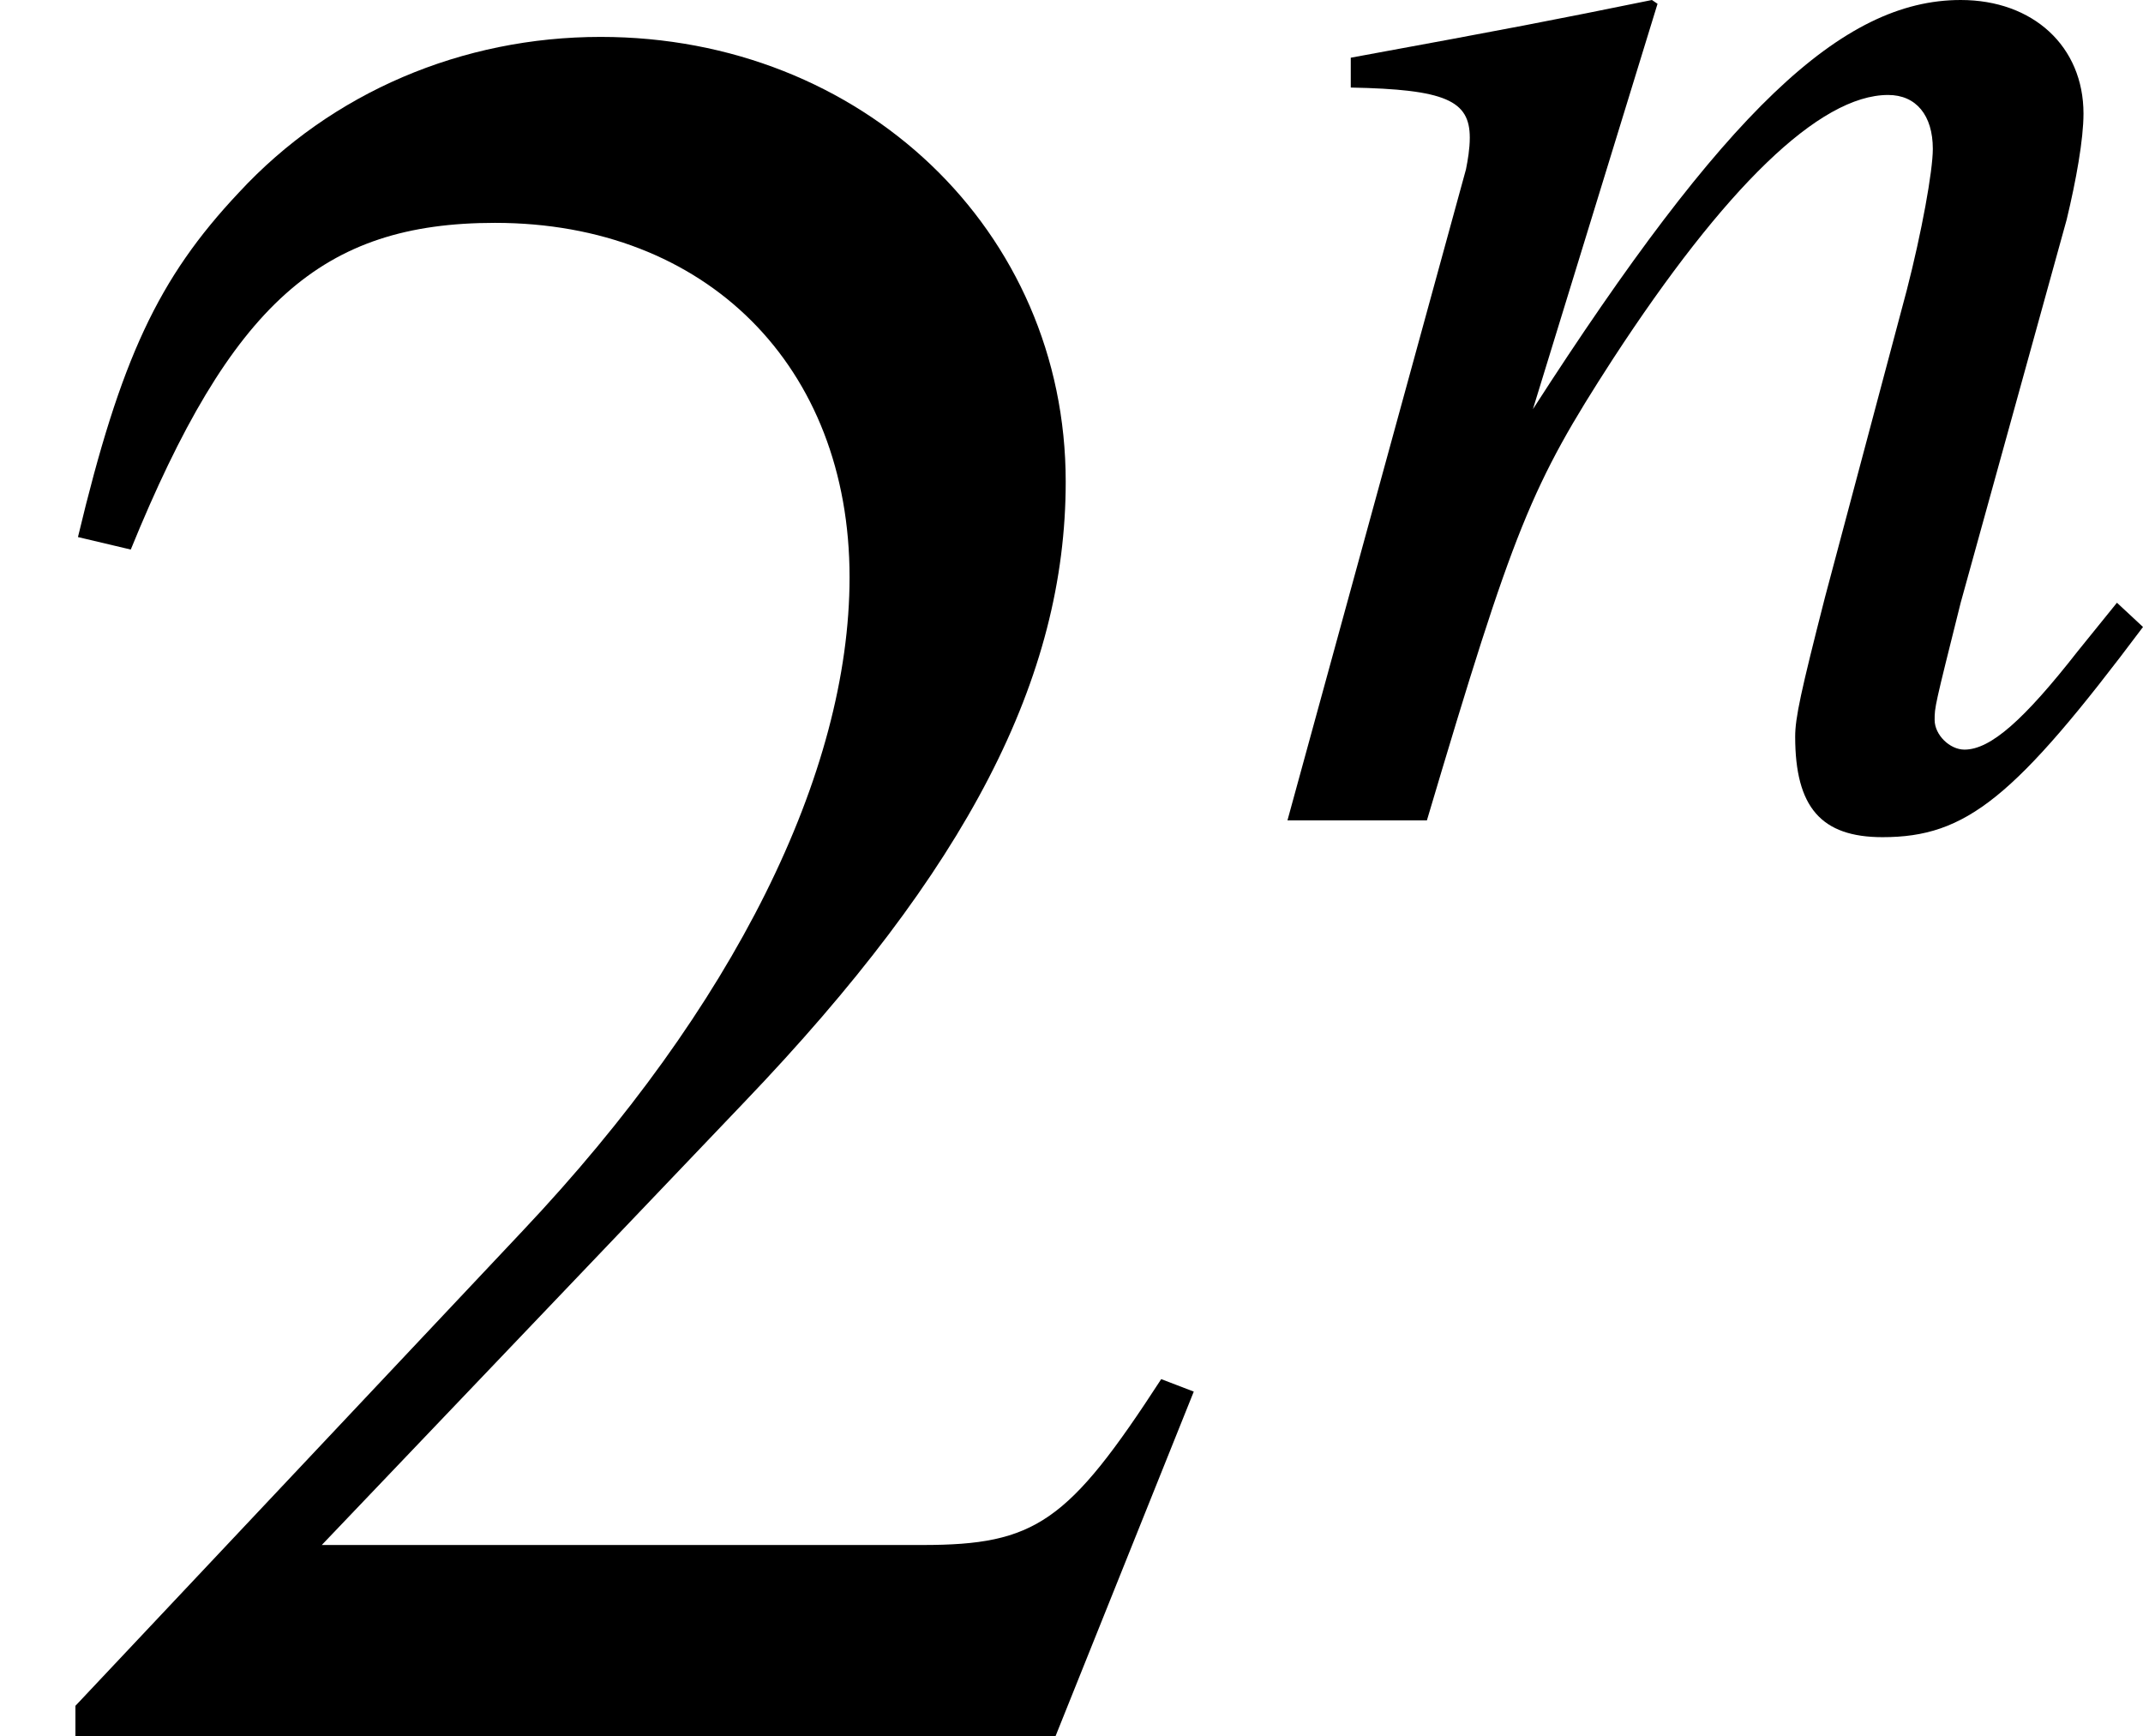
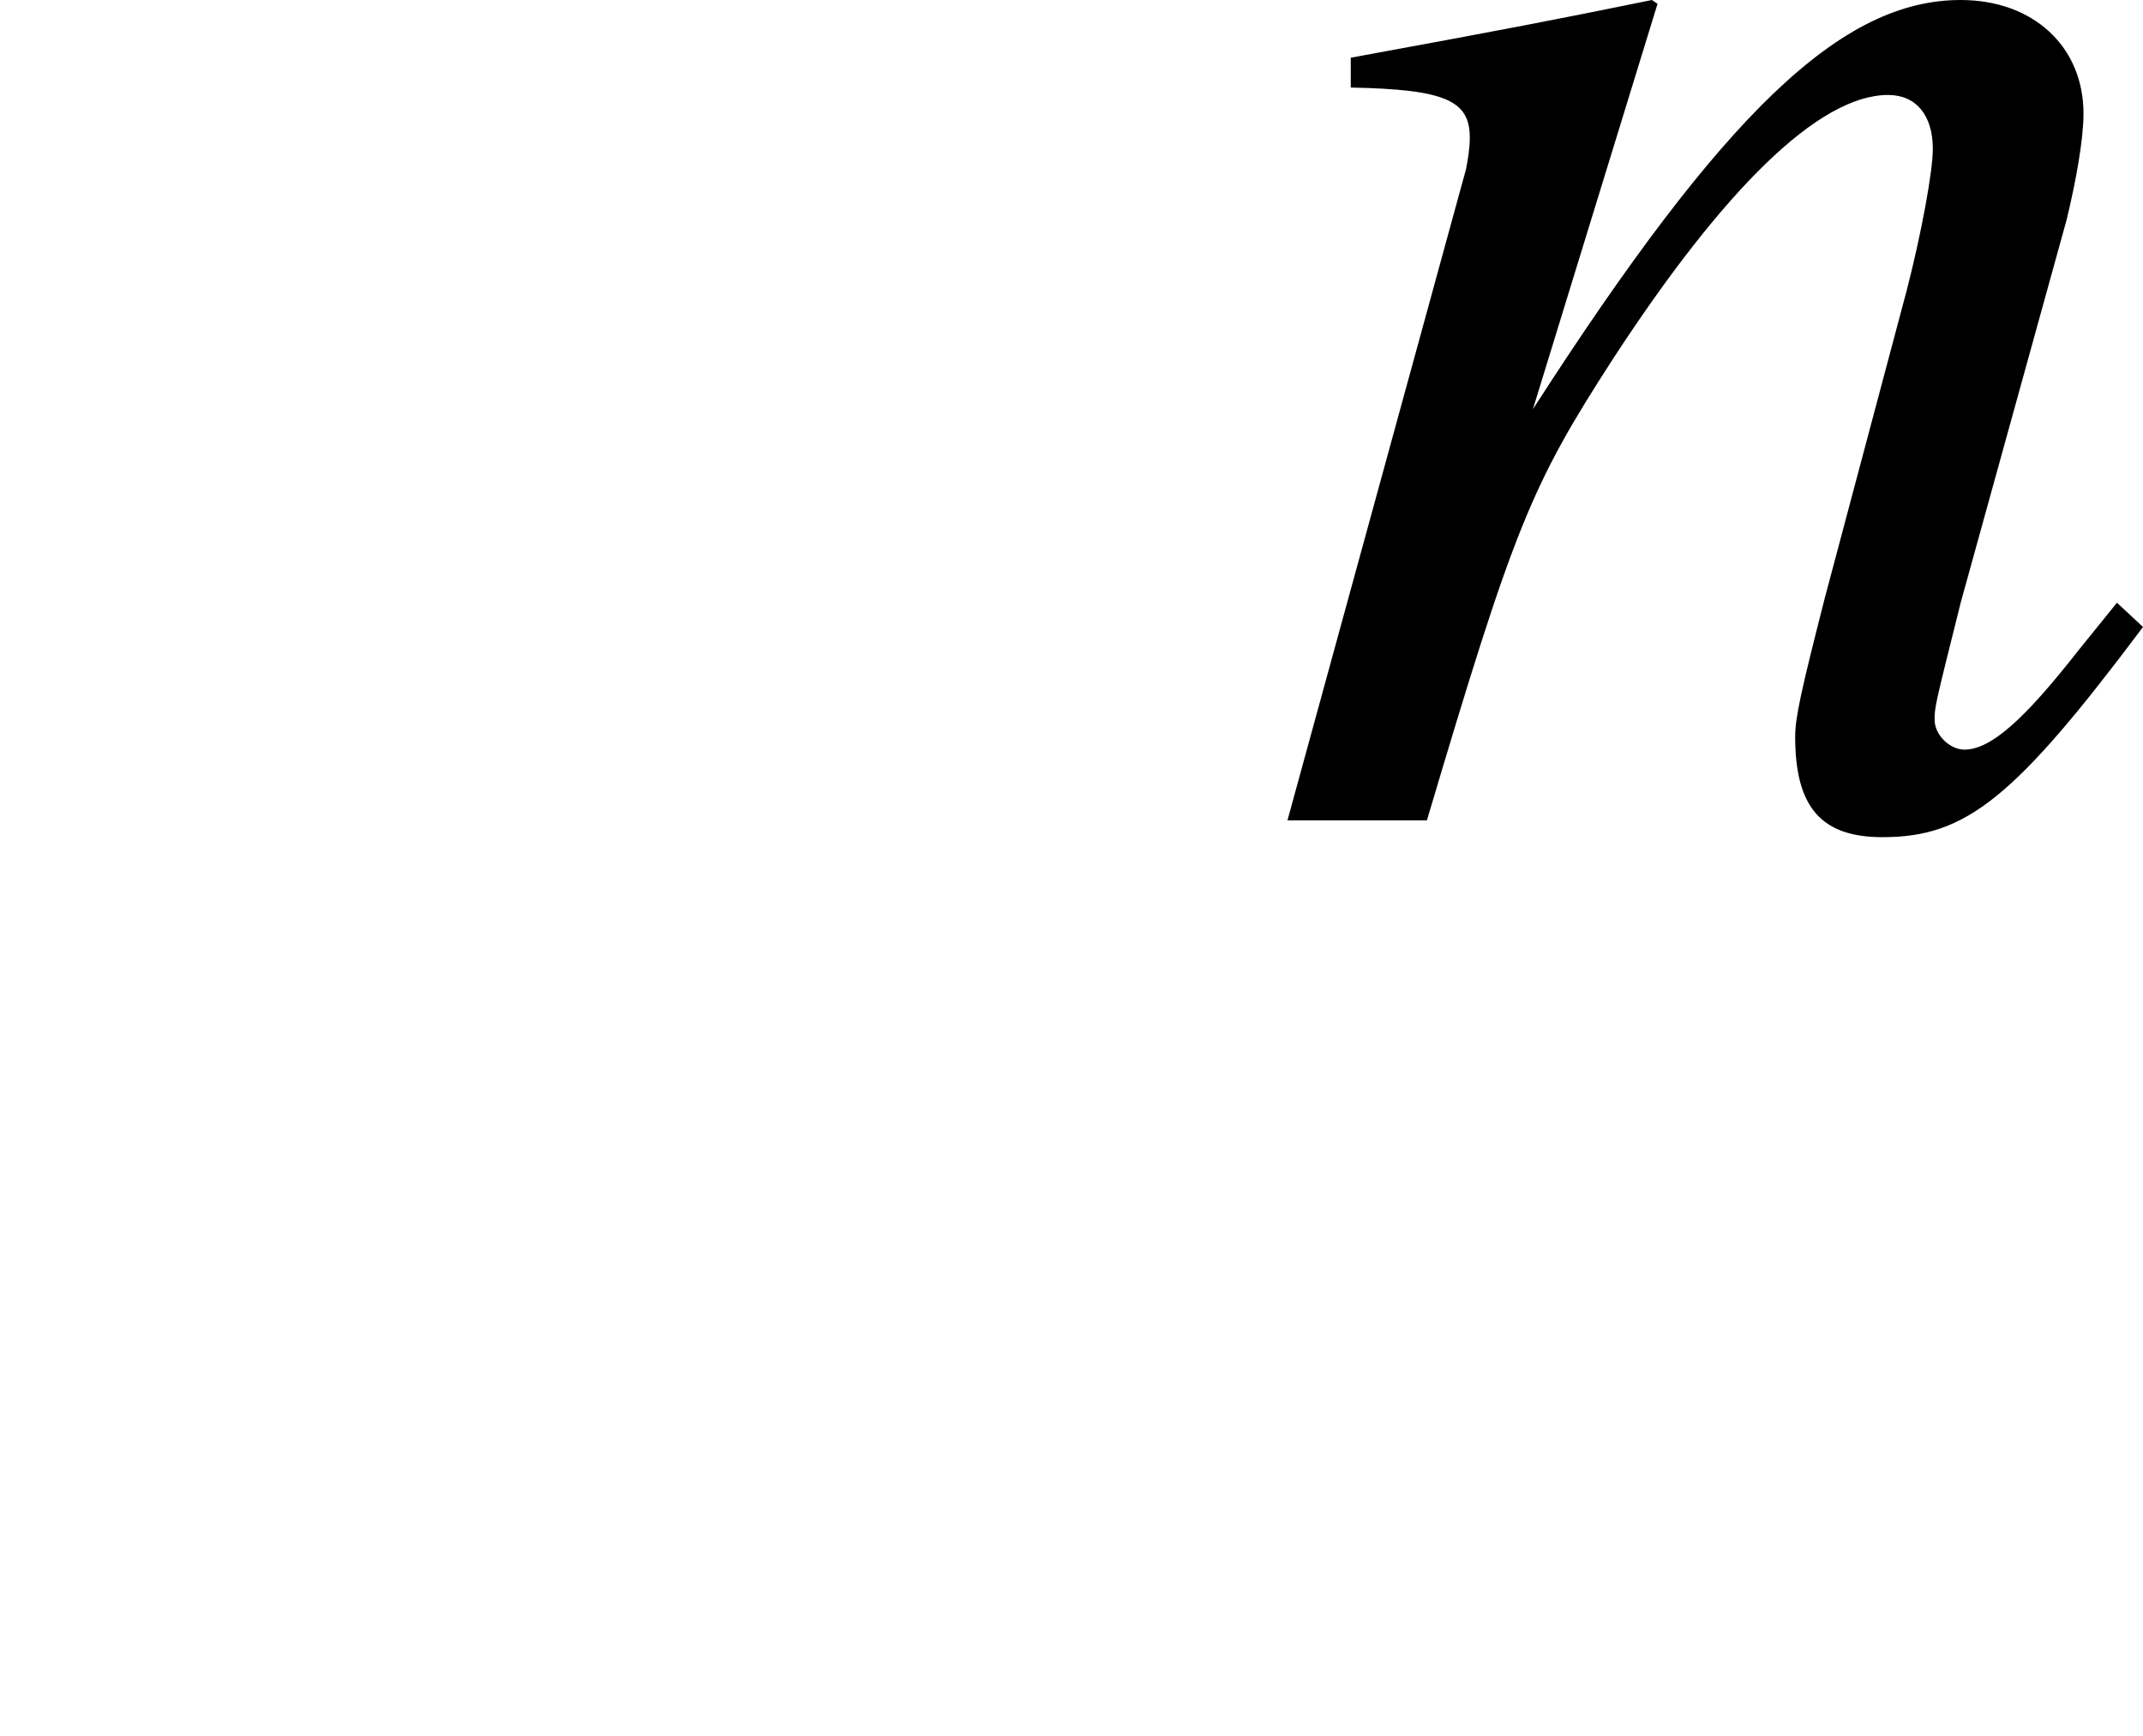
<svg xmlns="http://www.w3.org/2000/svg" xmlns:xlink="http://www.w3.org/1999/xlink" version="1.1" width="11.848pt" height="9.598pt" viewBox="56.413 56.156 11.848 9.598">
  <defs>
    <path id="g3-110" d="M4.73-1.203L4.514-.936C4.216-.555 4.031-.391 3.887-.391C3.805-.391 3.722-.473 3.722-.555C3.722-.627 3.722-.627 3.866-1.203L4.452-3.321C4.504-3.537 4.545-3.764 4.545-3.907C4.545-4.278 4.267-4.535 3.866-4.535C3.208-4.535 2.56-3.918 1.501-2.273L2.19-4.514L2.159-4.535C1.604-4.422 1.388-4.38 .494-4.216V-4.051C1.018-4.041 1.152-3.979 1.152-3.774C1.152-3.712 1.141-3.65 1.131-3.599L.144 0H.915C1.398-1.625 1.491-1.851 1.943-2.55C2.56-3.496 3.085-4.01 3.465-4.01C3.62-4.01 3.712-3.897 3.712-3.712C3.712-3.589 3.65-3.249 3.568-2.931L3.116-1.234C2.982-.71 2.951-.566 2.951-.463C2.951-.072 3.095 .093 3.434 .093C3.897 .093 4.165-.123 4.874-1.069L4.73-1.203Z" />
-     <path id="g6-50" d="M6.6-1.904L6.42-1.973C5.906-1.181 5.725-1.056 5.1-1.056H1.779L4.113-3.502C5.35-4.794 5.892-5.85 5.892-6.934C5.892-8.323 4.766-9.393 3.321-9.393C2.557-9.393 1.834-9.088 1.32-8.532C.875-8.059 .667-7.615 .431-6.628L.723-6.559C1.278-7.92 1.779-8.365 2.737-8.365C3.905-8.365 4.697-7.573 4.697-6.406C4.697-5.322 4.058-4.03 2.89-2.793L.417-.167V0H5.836L6.6-1.904Z" />
  </defs>
  <g id="page1">
    <use x="56.413" y="65.753" xlink:href="#g6-50" />
    <use x="63.387" y="60.691" xlink:href="#g3-110" />
  </g>
</svg>